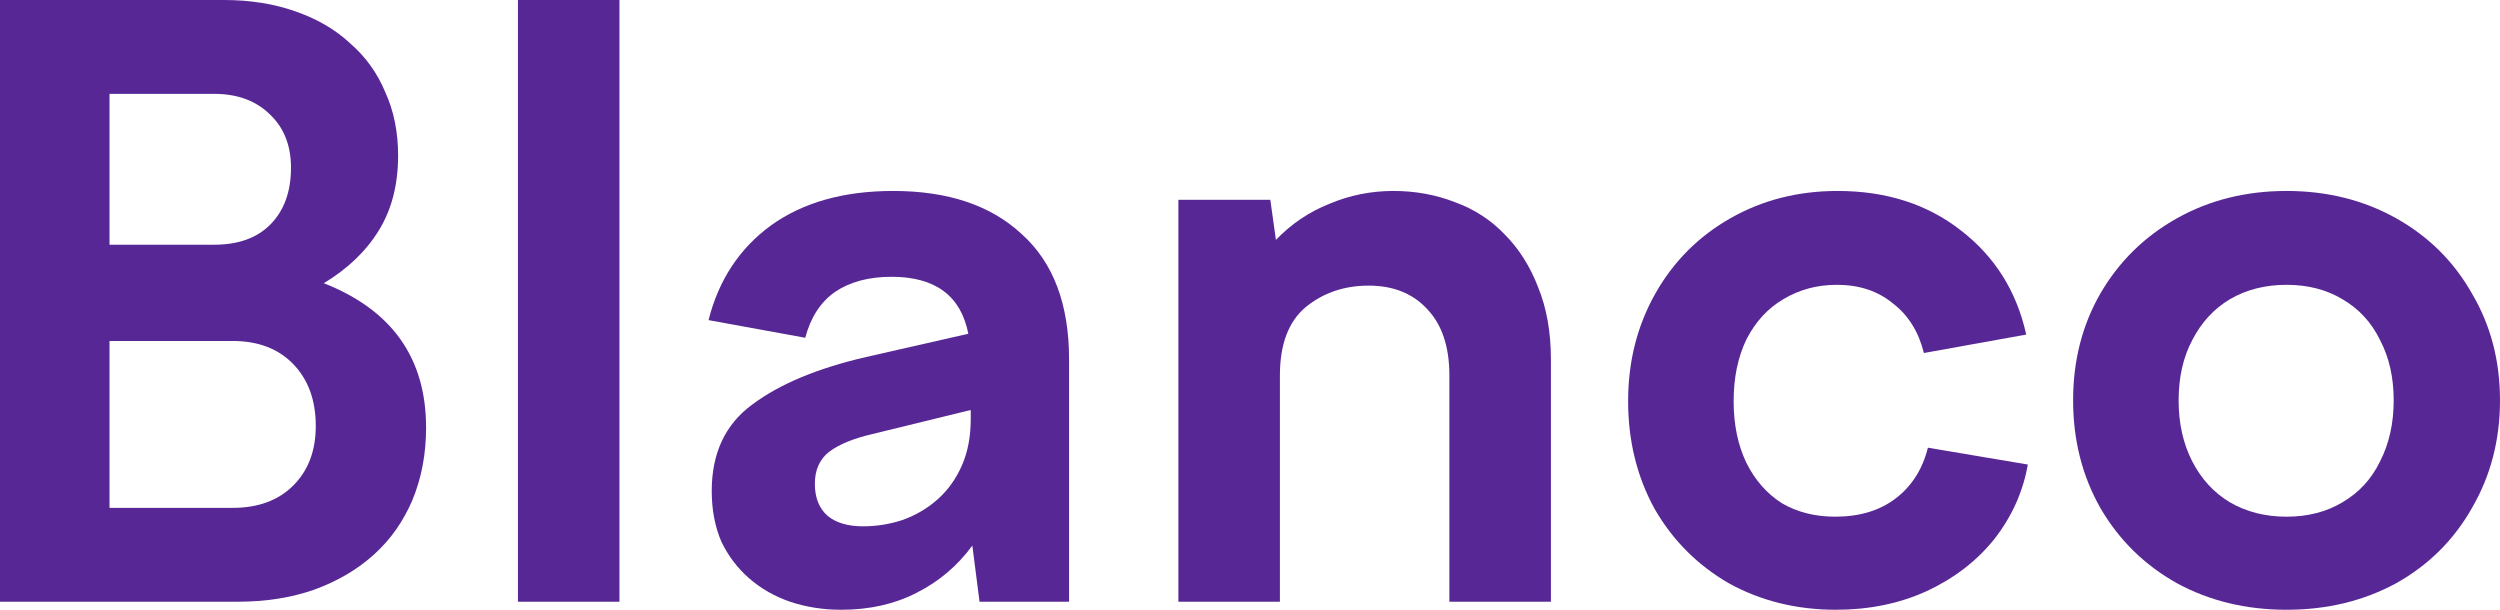
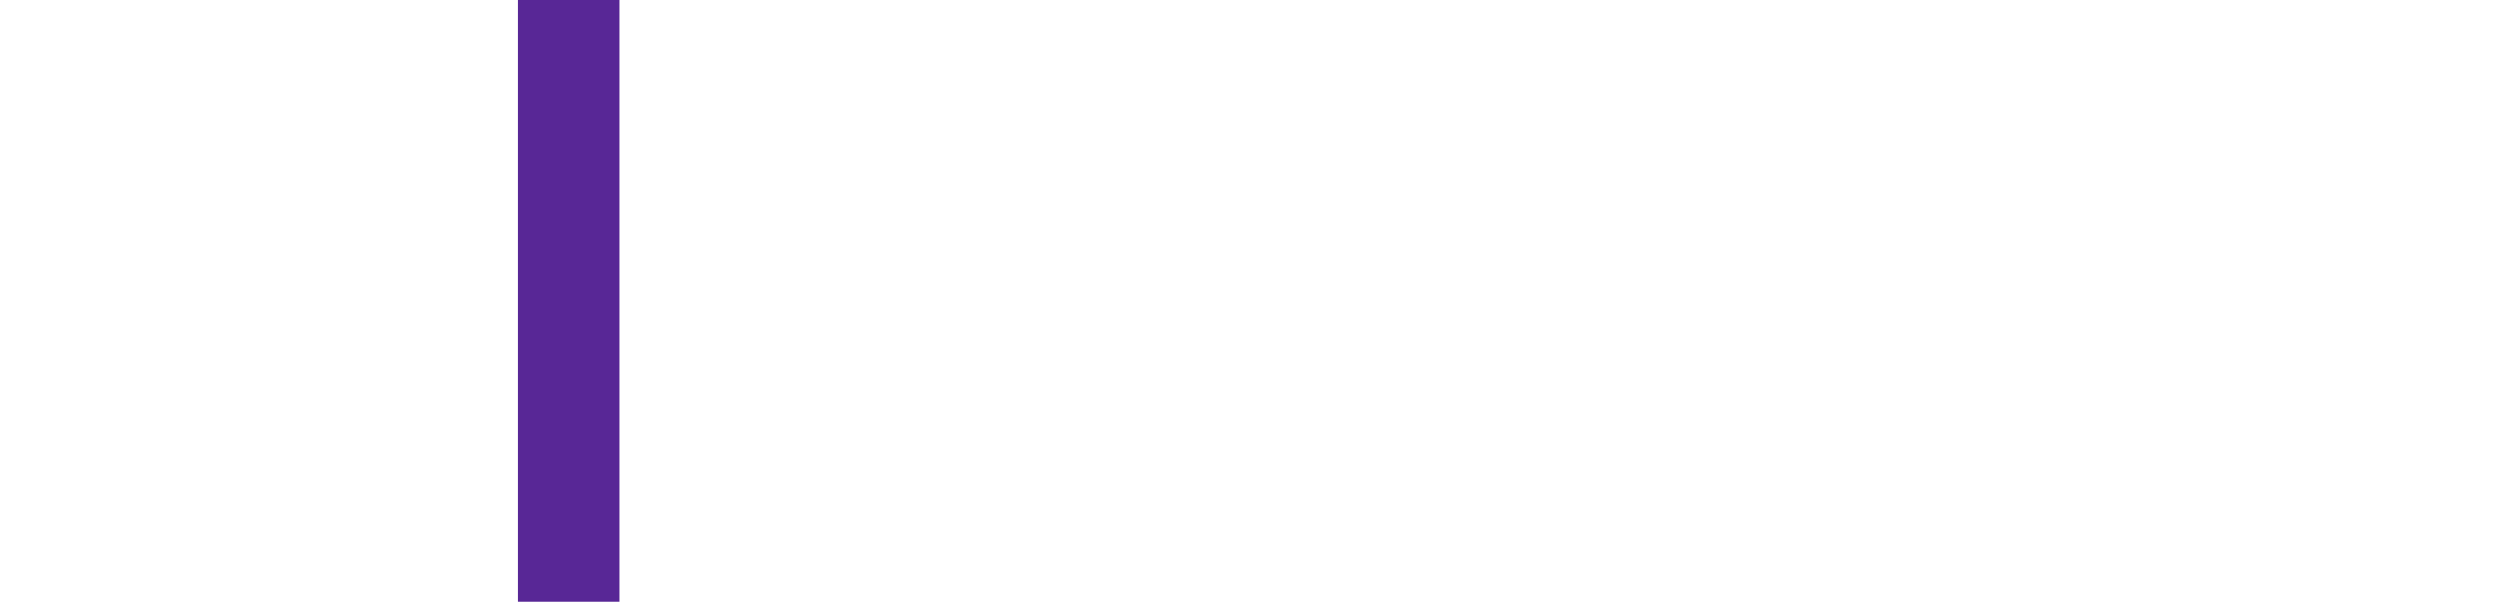
<svg xmlns="http://www.w3.org/2000/svg" width="205" height="50" viewBox="0 0 205 50" fill="none">
-   <path d="M0 0H18.355C20.496 0 22.441 0.307 24.189 0.921C25.981 1.535 27.488 2.412 28.712 3.553C29.979 4.649 30.941 5.987 31.596 7.566C32.295 9.101 32.645 10.833 32.645 12.763C32.645 15.132 32.121 17.171 31.072 18.882C30.023 20.592 28.515 22.04 26.549 23.224C32.142 25.417 34.939 29.364 34.939 35.066C34.939 37.215 34.568 39.189 33.825 40.987C33.082 42.741 32.033 44.233 30.678 45.461C29.324 46.689 27.685 47.654 25.762 48.355C23.883 49.013 21.785 49.342 19.469 49.342H0V0ZM19.076 41.645C21.173 41.645 22.834 41.031 24.058 39.803C25.281 38.575 25.893 36.952 25.893 34.934C25.893 32.829 25.281 31.14 24.058 29.868C22.834 28.596 21.173 27.96 19.076 27.96H8.981V41.645H19.076ZM17.568 20.066C19.535 20.066 21.064 19.517 22.157 18.421C23.293 17.281 23.861 15.724 23.861 13.75C23.861 11.908 23.271 10.439 22.091 9.342C20.955 8.246 19.447 7.697 17.568 7.697H8.981V20.066H17.568Z" fill="#582796" />
  <path d="M42.47 49.342V0H50.795V49.342H42.47Z" fill="#582796" />
-   <path d="M58.1 26.25C58.93 22.96 60.635 20.373 63.213 18.487C65.835 16.601 69.178 15.658 73.242 15.658C77.744 15.658 81.262 16.842 83.796 19.21C86.375 21.535 87.664 24.956 87.664 29.474V49.342H80.322L79.732 44.737C78.508 46.404 76.979 47.697 75.143 48.618C73.352 49.539 71.298 50 68.981 50C67.496 50 66.097 49.781 64.786 49.342C63.519 48.904 62.404 48.267 61.443 47.434C60.482 46.601 59.717 45.592 59.149 44.408C58.624 43.18 58.362 41.798 58.362 40.263C58.362 37.149 59.476 34.781 61.705 33.158C63.934 31.491 67.037 30.197 71.014 29.276L79.404 27.368C78.793 24.254 76.695 22.697 73.111 22.697C71.232 22.697 69.681 23.114 68.457 23.947C67.277 24.781 66.469 26.031 66.032 27.697L58.1 26.25ZM66.818 39.671C66.818 40.811 67.168 41.689 67.867 42.303C68.566 42.873 69.528 43.158 70.751 43.158C71.888 43.158 72.98 42.983 74.029 42.632C75.122 42.237 76.083 41.667 76.913 40.921C77.744 40.175 78.399 39.254 78.88 38.158C79.361 37.061 79.601 35.789 79.601 34.342V33.618L71.538 35.592C70.008 35.943 68.829 36.425 67.998 37.039C67.212 37.654 66.818 38.531 66.818 39.671Z" fill="#582796" />
-   <path d="M96.627 49.342V16.382H104.166L104.625 19.671C105.892 18.355 107.356 17.368 109.017 16.71C110.677 16.009 112.425 15.658 114.261 15.658C116.053 15.658 117.735 15.965 119.308 16.579C120.882 17.149 122.236 18.026 123.373 19.21C124.552 20.395 125.47 21.842 126.126 23.553C126.825 25.263 127.175 27.237 127.175 29.474V49.342H118.849V30.79C118.849 28.421 118.238 26.601 117.014 25.329C115.834 24.057 114.239 23.421 112.229 23.421C110.218 23.421 108.492 24.013 107.05 25.197C105.652 26.382 104.952 28.246 104.952 30.79V49.342H96.627Z" fill="#582796" />
-   <path d="M133.506 32.895C133.506 29.649 134.249 26.71 135.735 24.079C137.221 21.447 139.275 19.386 141.897 17.895C144.519 16.404 147.447 15.658 150.681 15.658C154.658 15.658 158.023 16.733 160.776 18.882C163.573 21.031 165.364 23.882 166.151 27.434L157.76 28.947C157.323 27.193 156.471 25.833 155.204 24.868C153.98 23.86 152.451 23.355 150.615 23.355C148.998 23.355 147.534 23.75 146.223 24.54C144.956 25.285 143.951 26.382 143.208 27.829C142.509 29.276 142.159 30.965 142.159 32.895C142.159 34.825 142.509 36.513 143.208 37.961C143.907 39.364 144.868 40.461 146.092 41.25C147.359 41.996 148.823 42.368 150.484 42.368C152.494 42.368 154.155 41.864 155.466 40.855C156.777 39.846 157.651 38.465 158.088 36.711L166.282 38.092C165.889 40.329 164.971 42.368 163.529 44.211C162.087 46.009 160.229 47.434 157.957 48.487C155.728 49.496 153.259 50 150.55 50C147.316 50 144.388 49.276 141.766 47.829C139.187 46.338 137.155 44.298 135.669 41.711C134.227 39.079 133.506 36.14 133.506 32.895Z" fill="#582796" />
-   <path d="M187.498 15.658C190.819 15.658 193.812 16.404 196.478 17.895C199.144 19.386 201.22 21.447 202.706 24.079C204.235 26.667 205 29.583 205 32.829C205 36.075 204.235 39.013 202.706 41.645C201.22 44.276 199.144 46.338 196.478 47.829C193.812 49.276 190.819 50 187.498 50C184.176 50 181.183 49.276 178.517 47.829C175.851 46.338 173.753 44.276 172.224 41.645C170.738 39.013 169.995 36.075 169.995 32.829C169.995 29.583 170.738 26.667 172.224 24.079C173.753 21.447 175.851 19.386 178.517 17.895C181.183 16.404 184.176 15.658 187.498 15.658ZM187.498 23.355C185.749 23.355 184.198 23.75 182.843 24.54C181.532 25.329 180.505 26.447 179.762 27.895C179.019 29.298 178.648 30.943 178.648 32.829C178.648 34.715 179.019 36.382 179.762 37.829C180.505 39.276 181.532 40.395 182.843 41.184C184.198 41.974 185.749 42.368 187.498 42.368C189.246 42.368 190.775 41.974 192.086 41.184C193.441 40.395 194.468 39.276 195.167 37.829C195.91 36.382 196.282 34.715 196.282 32.829C196.282 30.943 195.91 29.298 195.167 27.895C194.468 26.447 193.441 25.329 192.086 24.54C190.775 23.75 189.246 23.355 187.498 23.355Z" fill="#582796" />
</svg>